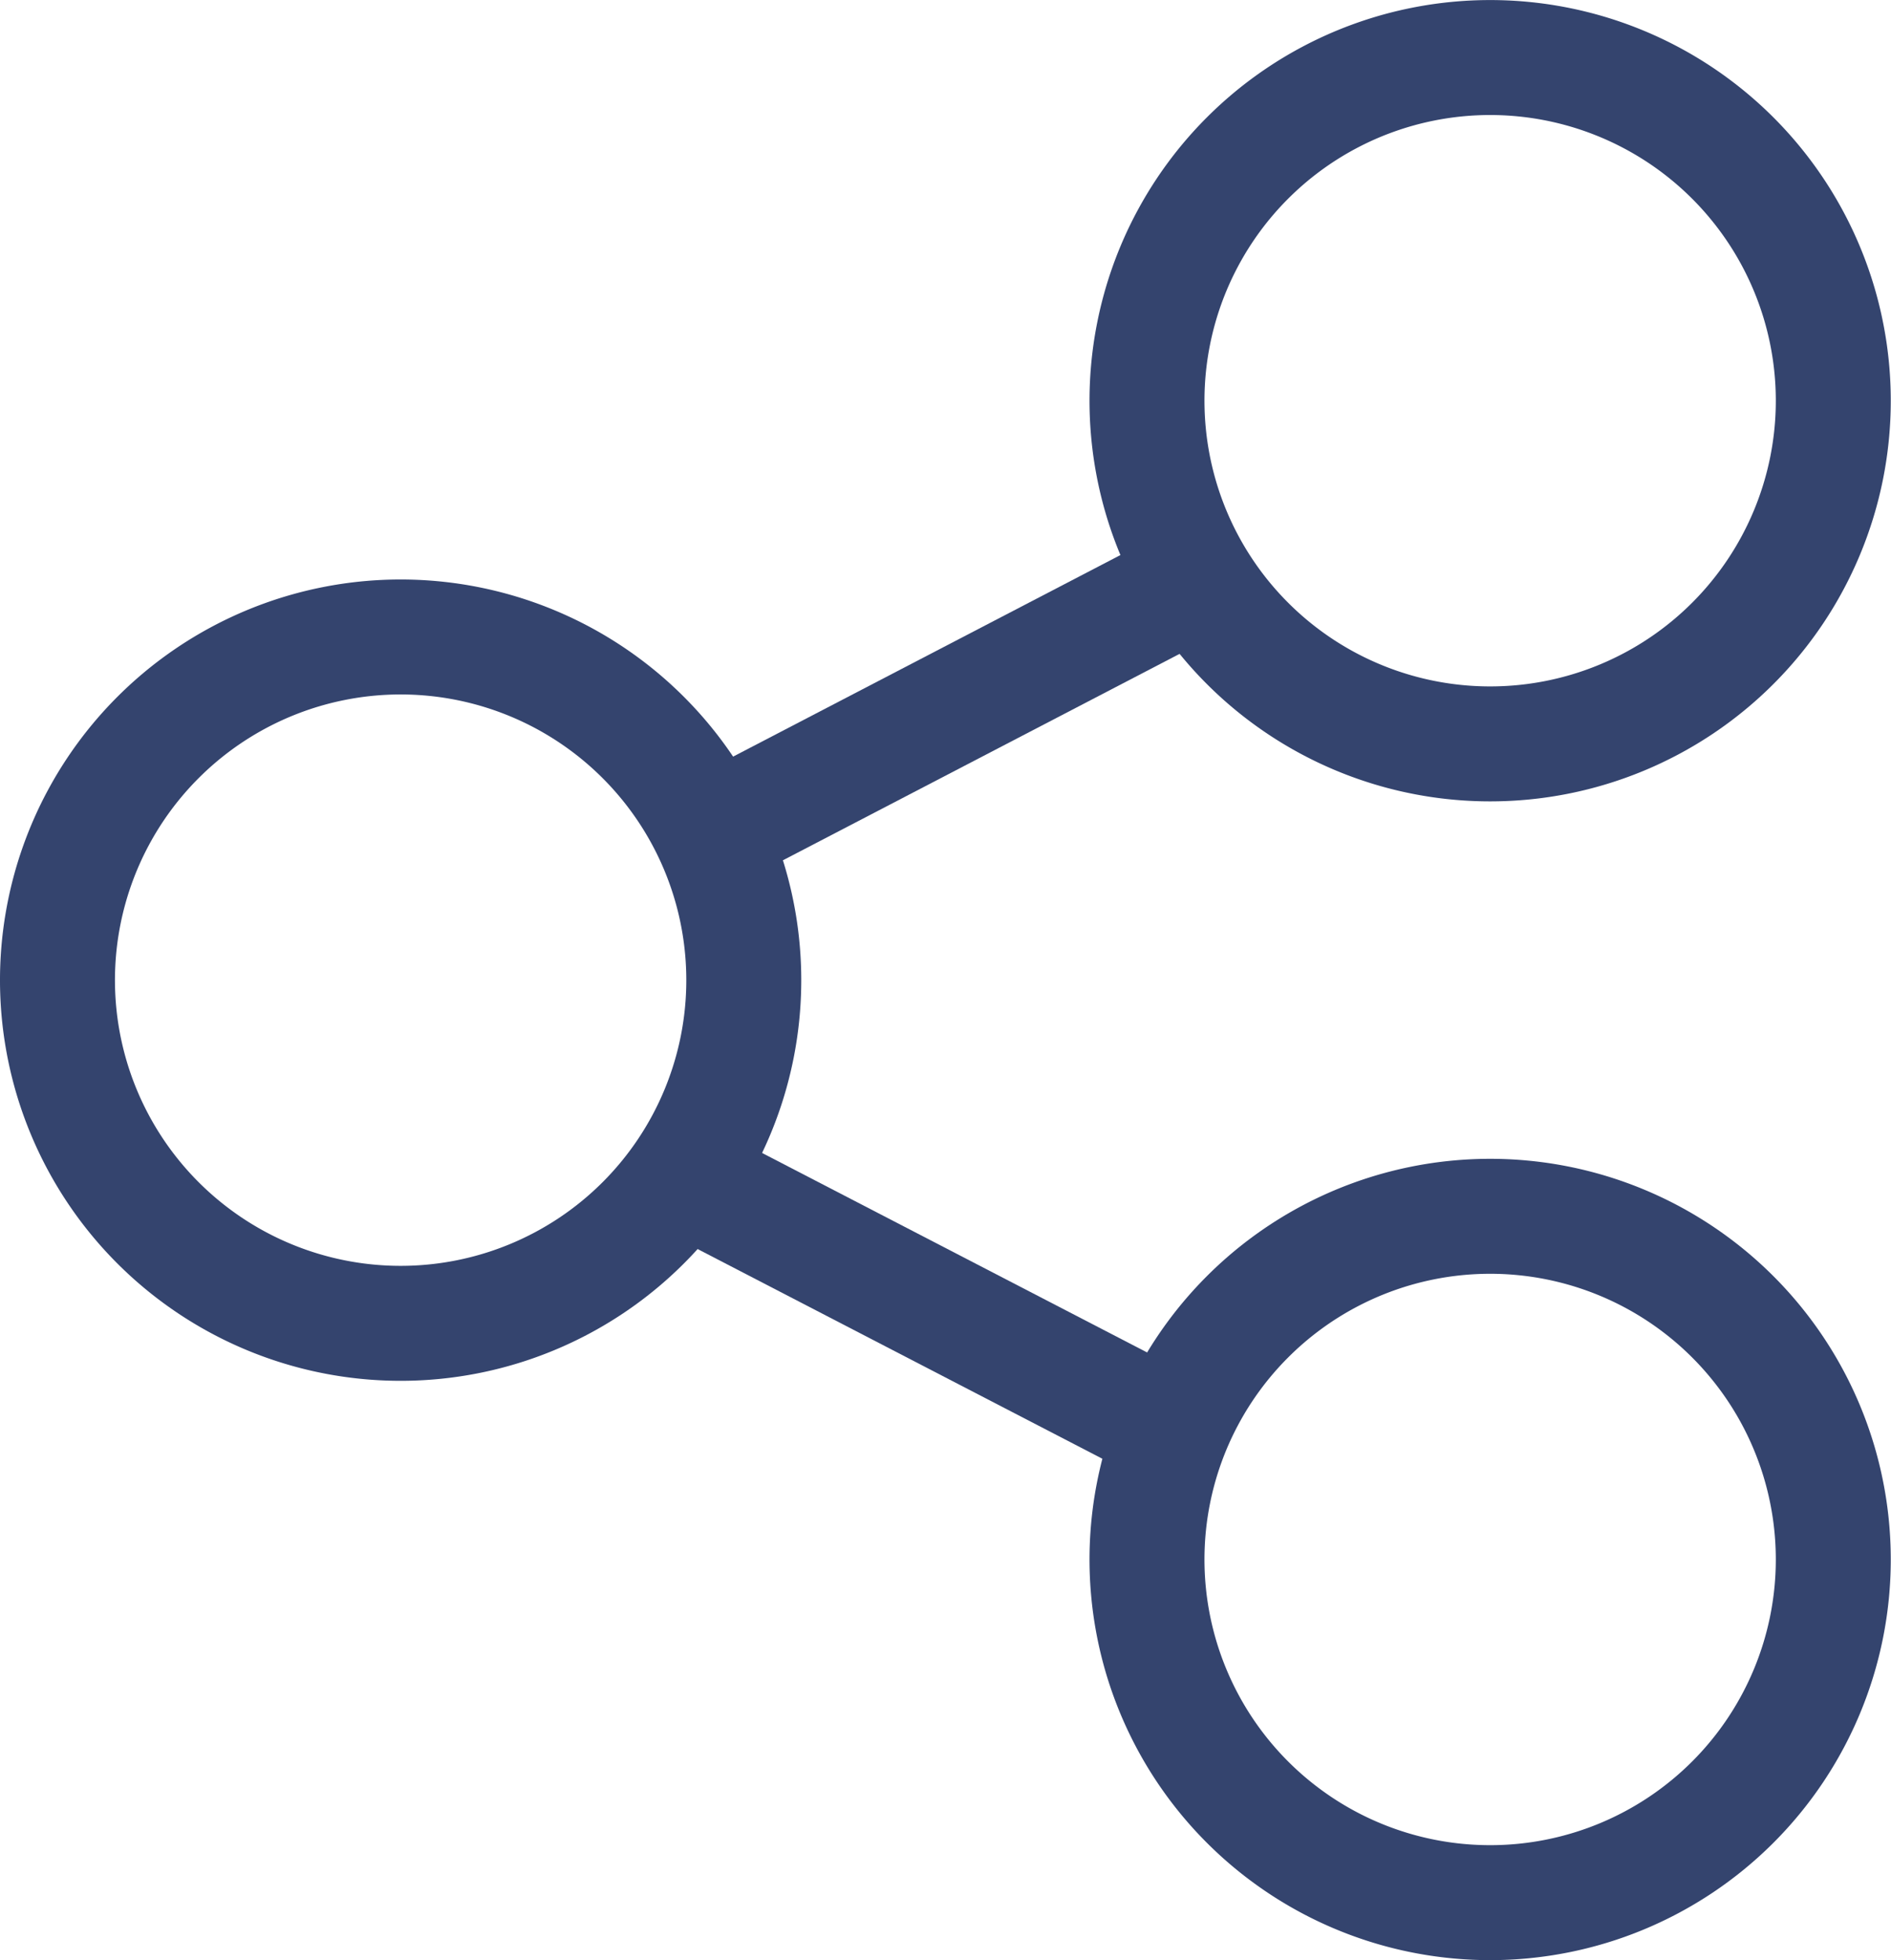
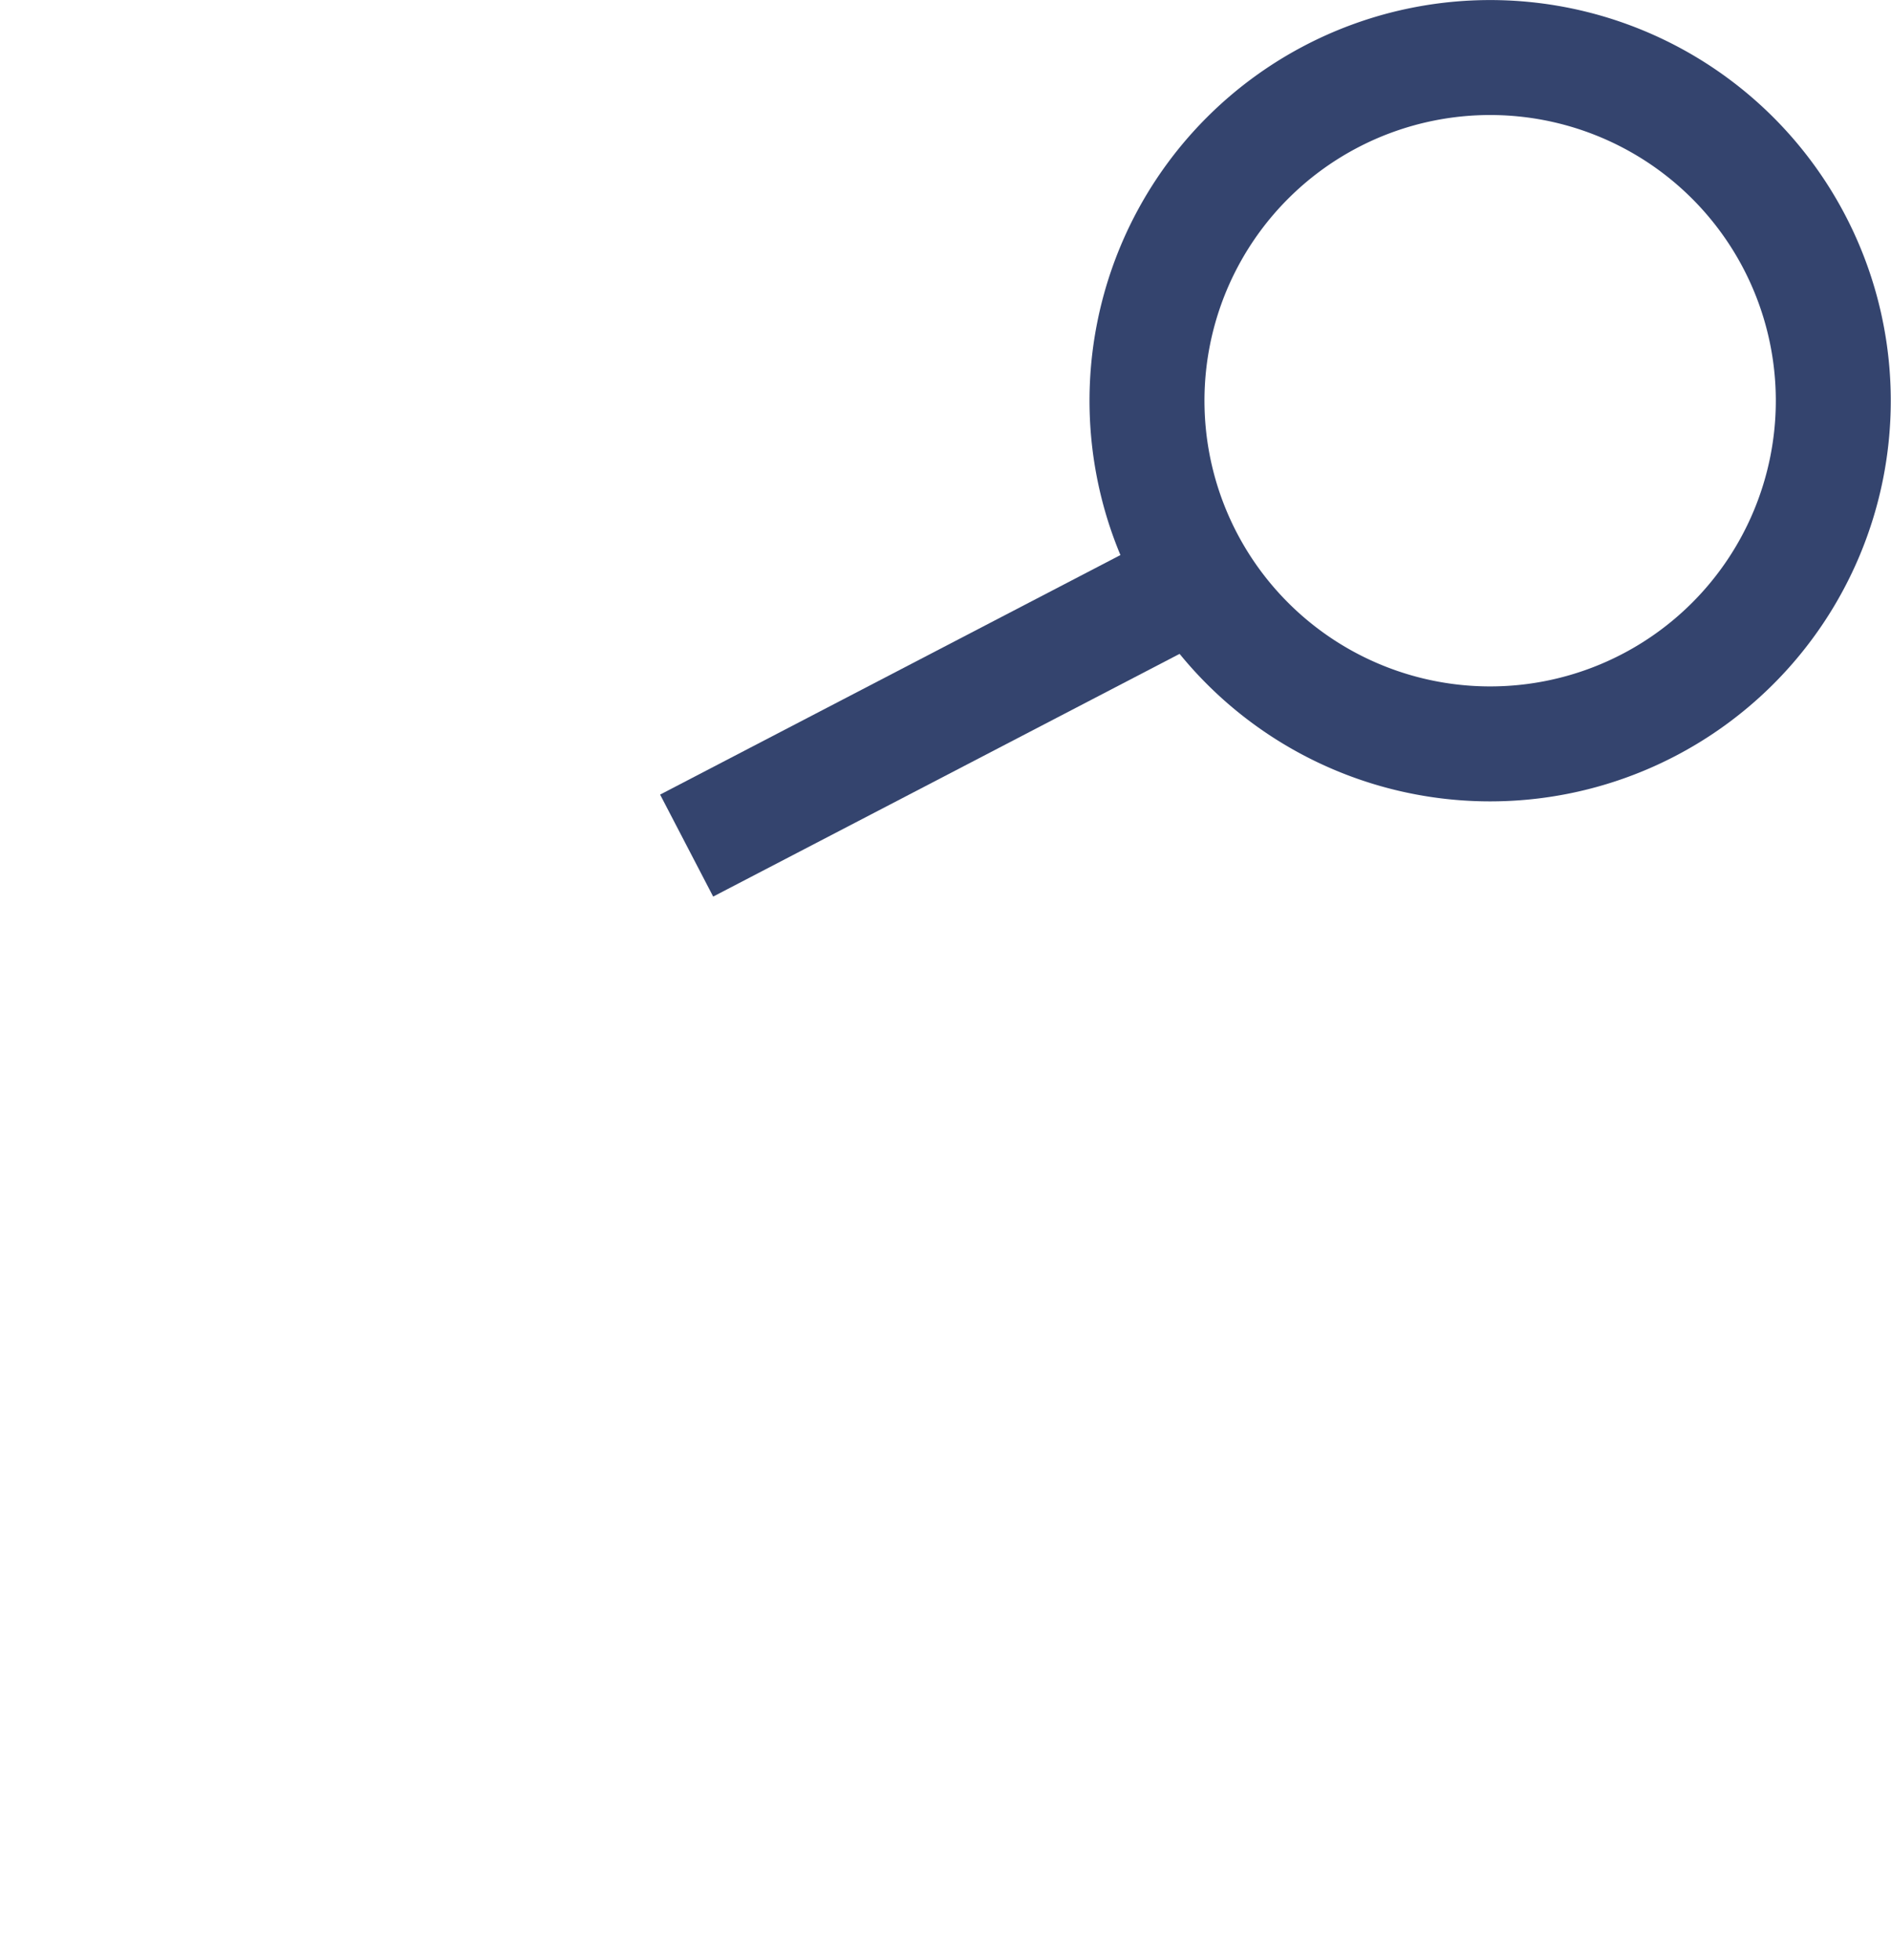
<svg xmlns="http://www.w3.org/2000/svg" width="32.899" height="34.1" viewBox="0 0 32.899 34.1">
  <g id="Layer_3" data-name="Layer 3" transform="translate(-215.17 -90.02)">
-     <path id="Path_60" data-name="Path 60" d="M222.144,127.981a5.97,5.97,0,1,1,5.966-5.968,5.97,5.97,0,0,1-5.966,5.968Z" transform="translate(0 -14.94)" fill="none" stroke="#34446e" stroke-miterlimit="10" stroke-width="2" />
+     <path id="Path_60" data-name="Path 60" d="M222.144,127.981Z" transform="translate(0 -14.94)" fill="none" stroke="#34446e" stroke-miterlimit="10" stroke-width="2" />
    <path id="Path_61" data-name="Path 61" d="M269.2,102.961a5.97,5.97,0,1,1,5.966-5.969A5.97,5.97,0,0,1,269.2,102.961Z" transform="translate(-28.101)" fill="none" stroke="#34446e" stroke-miterlimit="10" stroke-width="2" />
-     <path id="Path_62" data-name="Path 62" d="M269.2,153a5.97,5.97,0,1,1,5.966-5.968A5.97,5.97,0,0,1,269.2,153Z" transform="translate(-28.101 -29.881)" fill="none" stroke="#34446e" stroke-miterlimit="10" stroke-width="2" />
    <line id="Line_18" data-name="Line 18" y1="4.863" x2="9.346" transform="translate(227.116 99.867)" fill="none" stroke="#34446e" stroke-miterlimit="10" stroke-width="2" />
-     <line id="Line_19" data-name="Line 19" x2="9.097" y2="4.713" transform="translate(226.648 110.281)" fill="none" stroke="#34446e" stroke-miterlimit="10" stroke-width="2" />
  </g>
</svg>